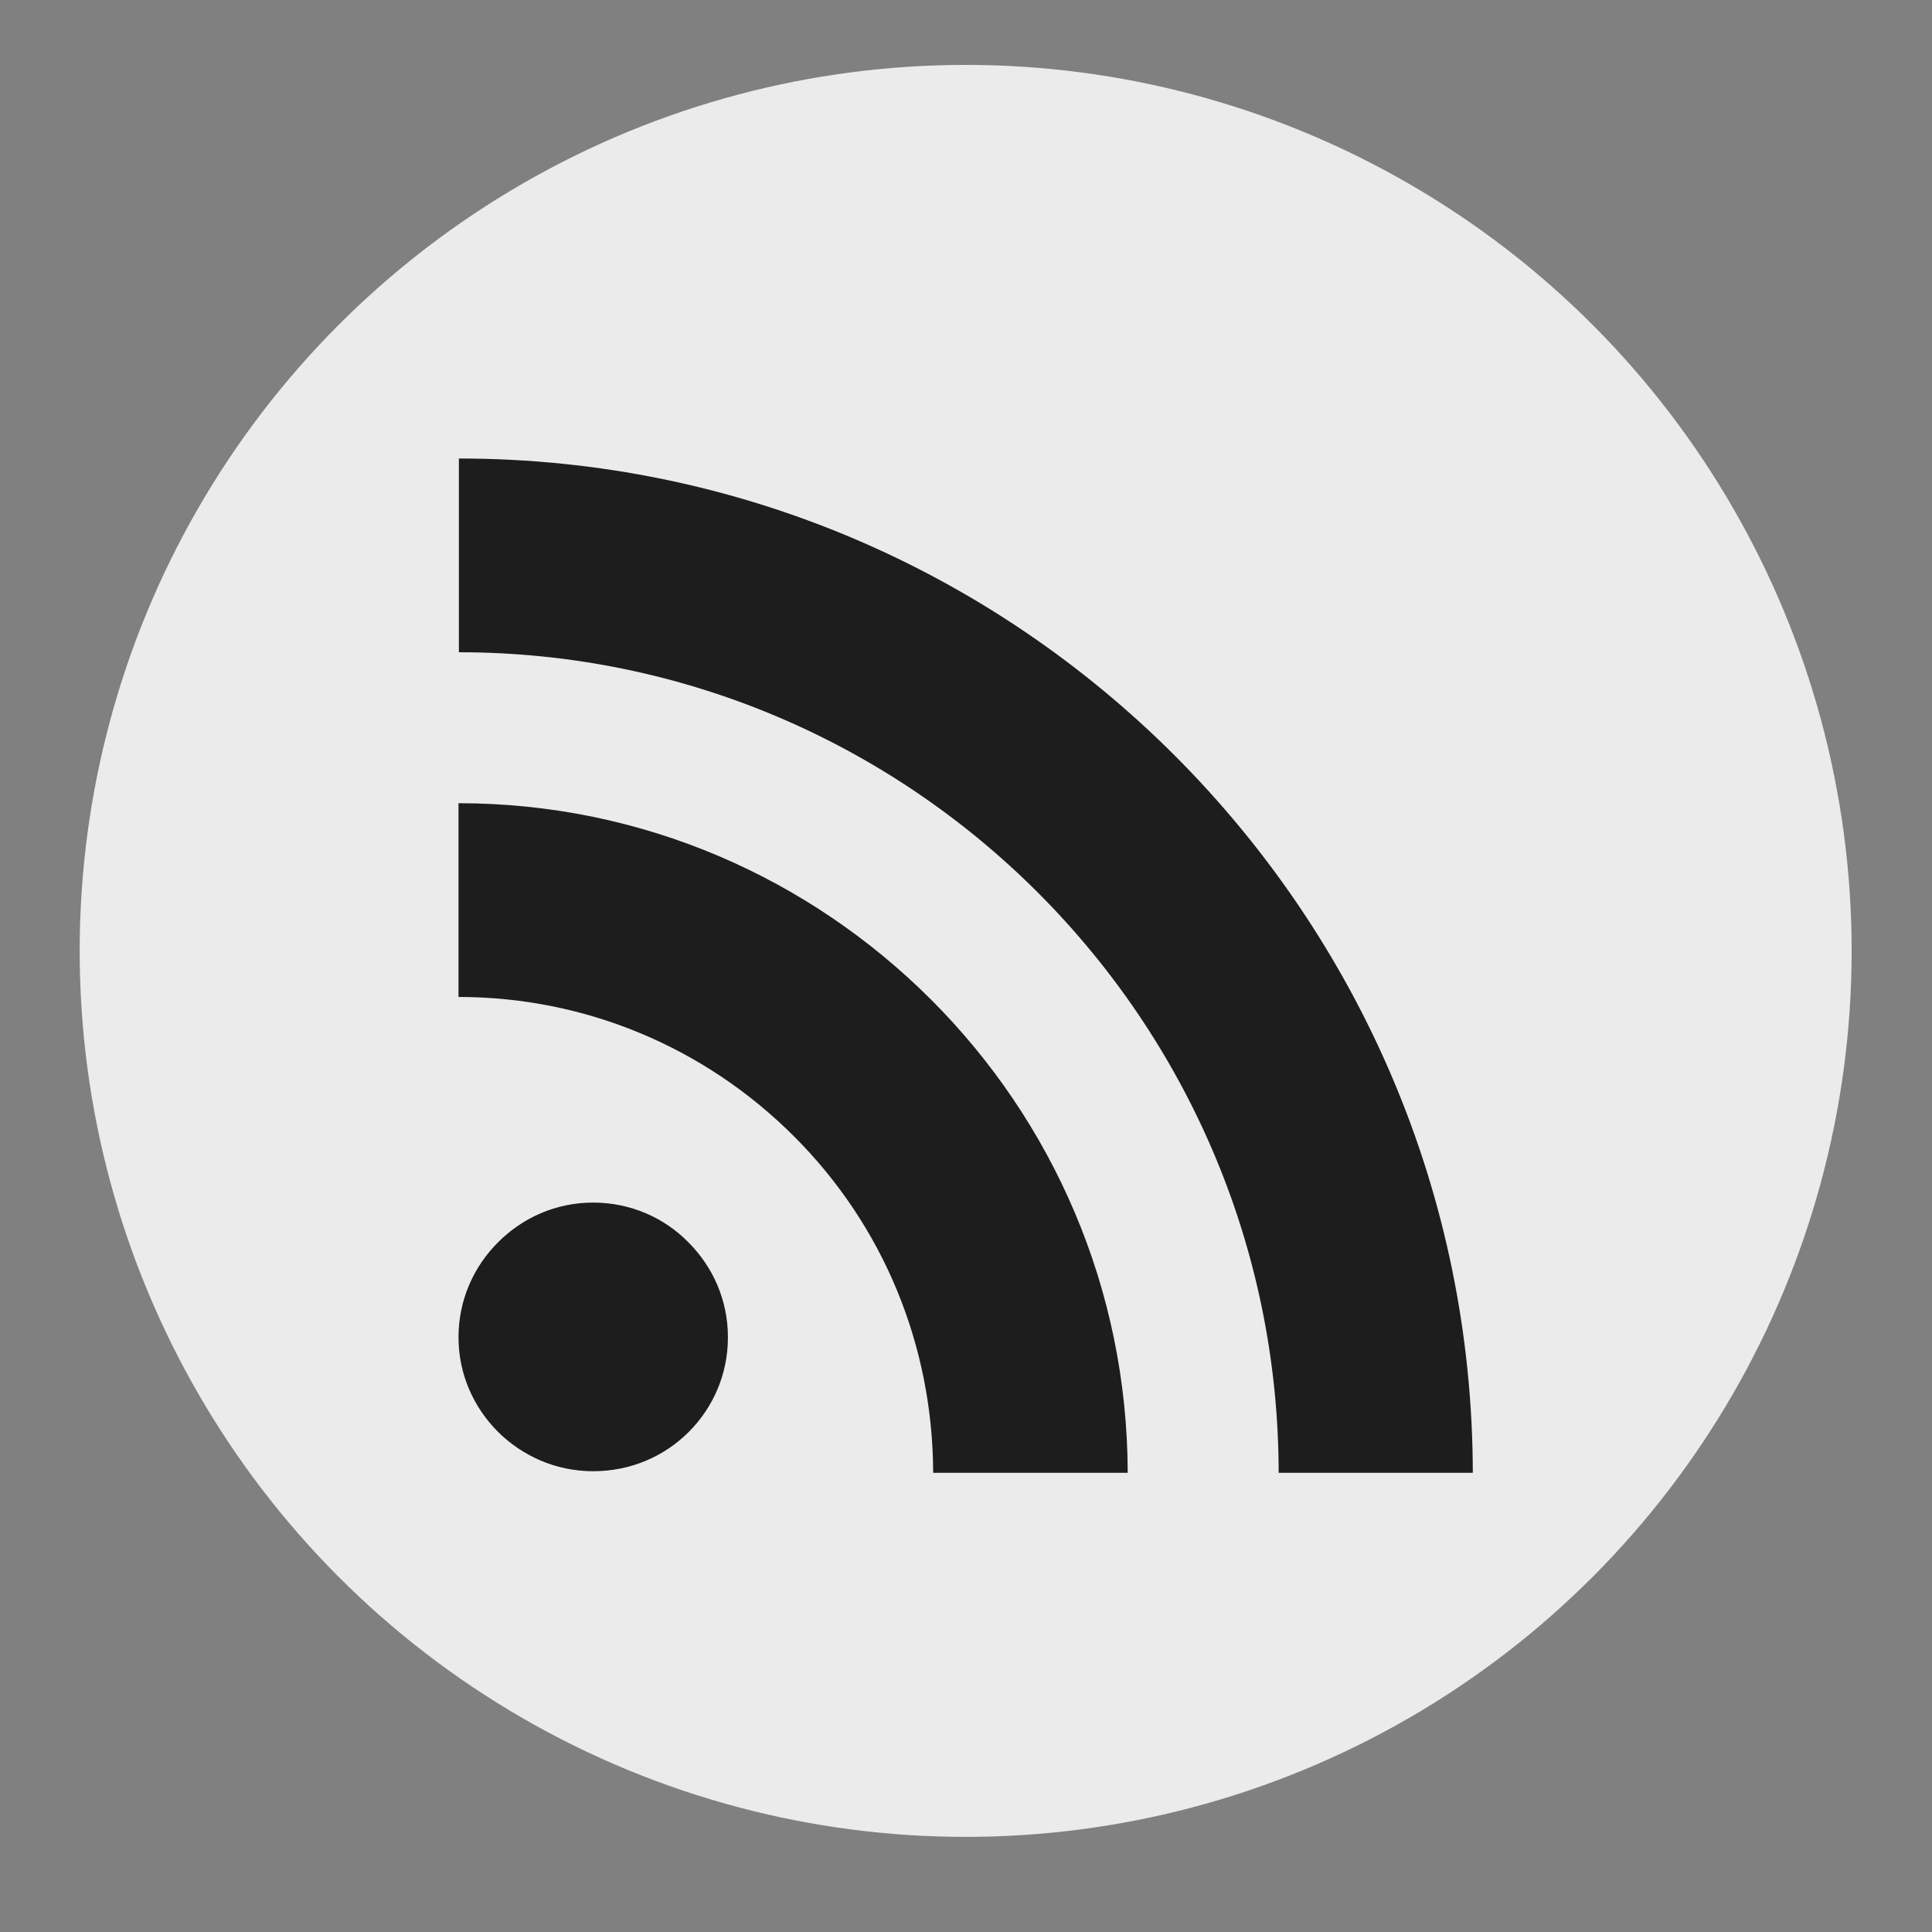
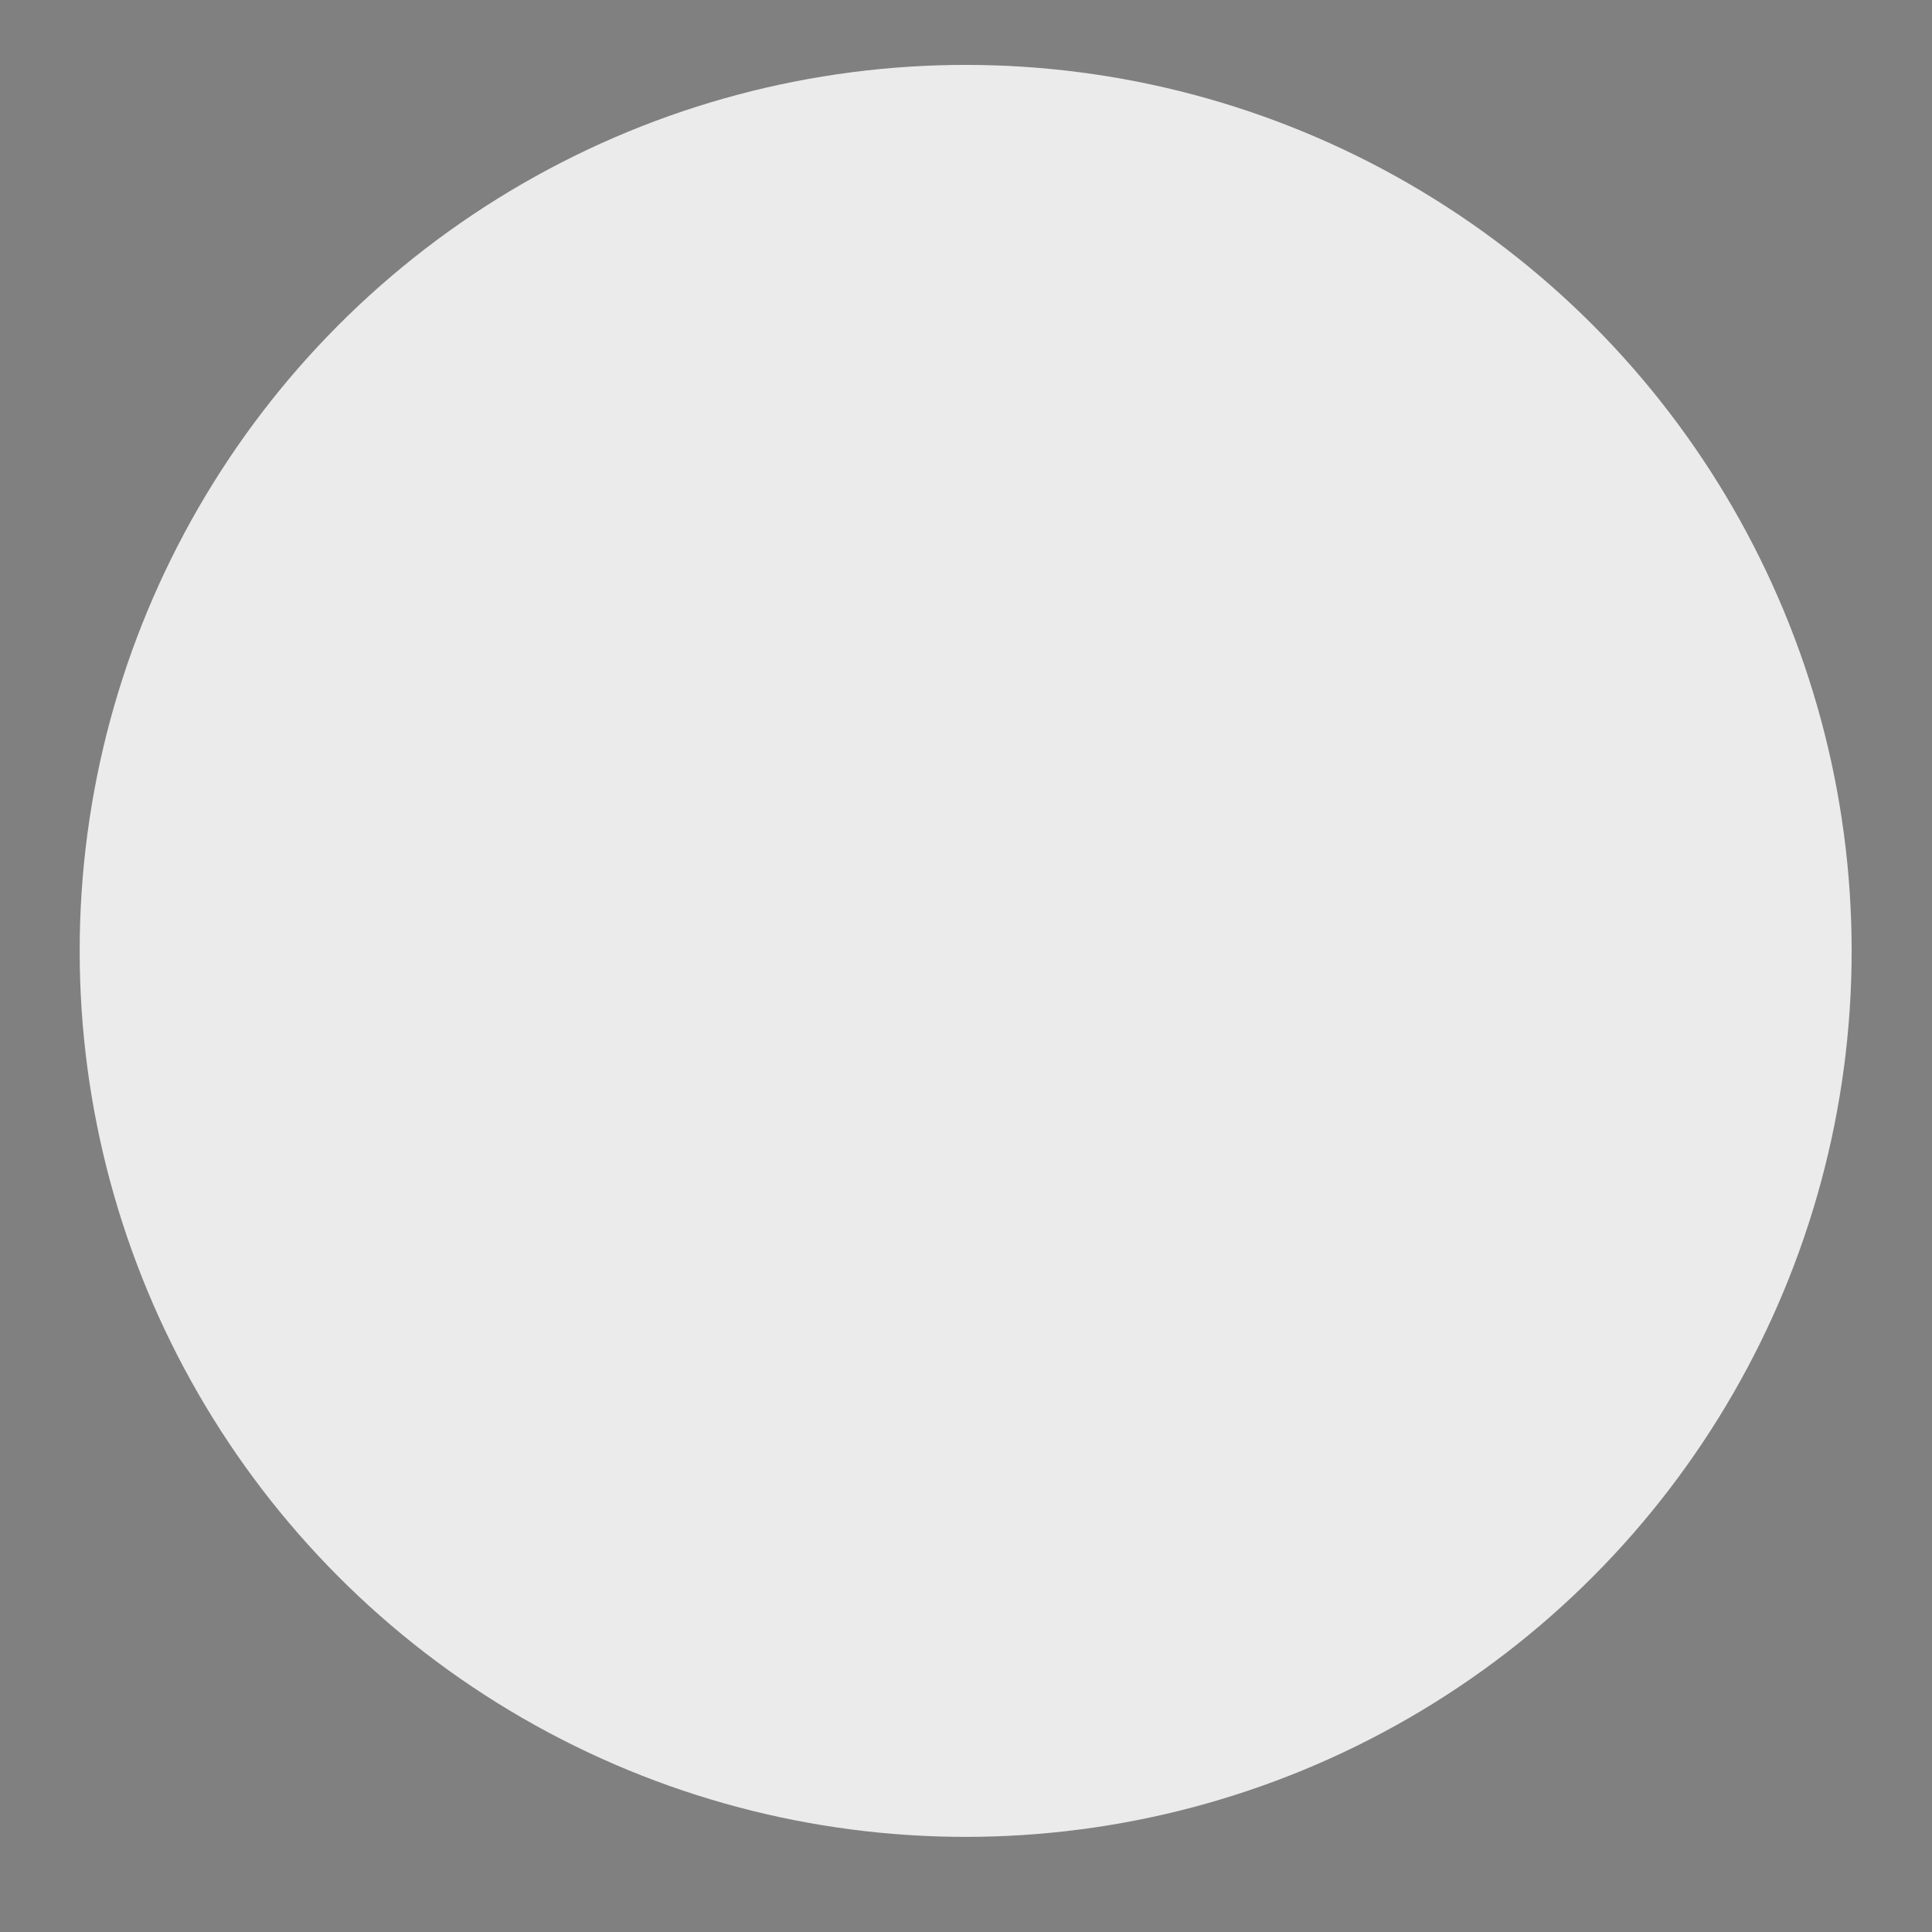
<svg xmlns="http://www.w3.org/2000/svg" width="100%" height="100%" viewBox="0 0 256 256" version="1.1" xml:space="preserve" style="fill-rule:evenodd;clip-rule:evenodd;stroke-linejoin:round;stroke-miterlimit:2;">
  <rect x="0" y="0" width="256" height="256" fill="#808080" stroke="none" />
  <g transform="matrix(1.215,0,0,1.215,-26.554,-39.064)">
    <circle cx="127.168" cy="135.853" r="96.624" style="fill:rgb(235,235,235);" />
  </g>
  <g transform="matrix(0.336,0,0,0.336,-6.446,-6.446)">
-     <path d="M290.781,583.906C281.094,593.594 267.813,599.375 253.125,599.375C238.438,599.375 225.313,593.438 215.625,583.906C205.938,574.219 200,561.094 200,546.563C200,531.875 205.938,518.75 215.625,509.063C225.313,499.375 238.438,493.438 253.125,493.438C267.813,493.438 281.094,499.375 290.625,509.063C300.313,518.75 306.25,531.875 306.25,546.563C306.25,561.25 300.313,574.375 290.781,583.906ZM387.188,600C387.031,549.844 367.656,502.656 332.344,467.344C297.031,432.031 249.844,412.344 200,412.344L200,335.938C272.813,335.938 338.594,365.625 386.406,413.438C434.219,461.25 463.75,527.188 463.906,600L387.188,600ZM523.438,600C523.281,421.563 378.438,276.406 200.156,276.406L200.156,200C310.469,200 410.313,244.844 482.656,317.344C555,389.844 599.844,489.688 600,600L523.438,600Z" style="fill:rgb(29,29,29);fill-rule:nonzero;" />
-   </g>
+     </g>
</svg>